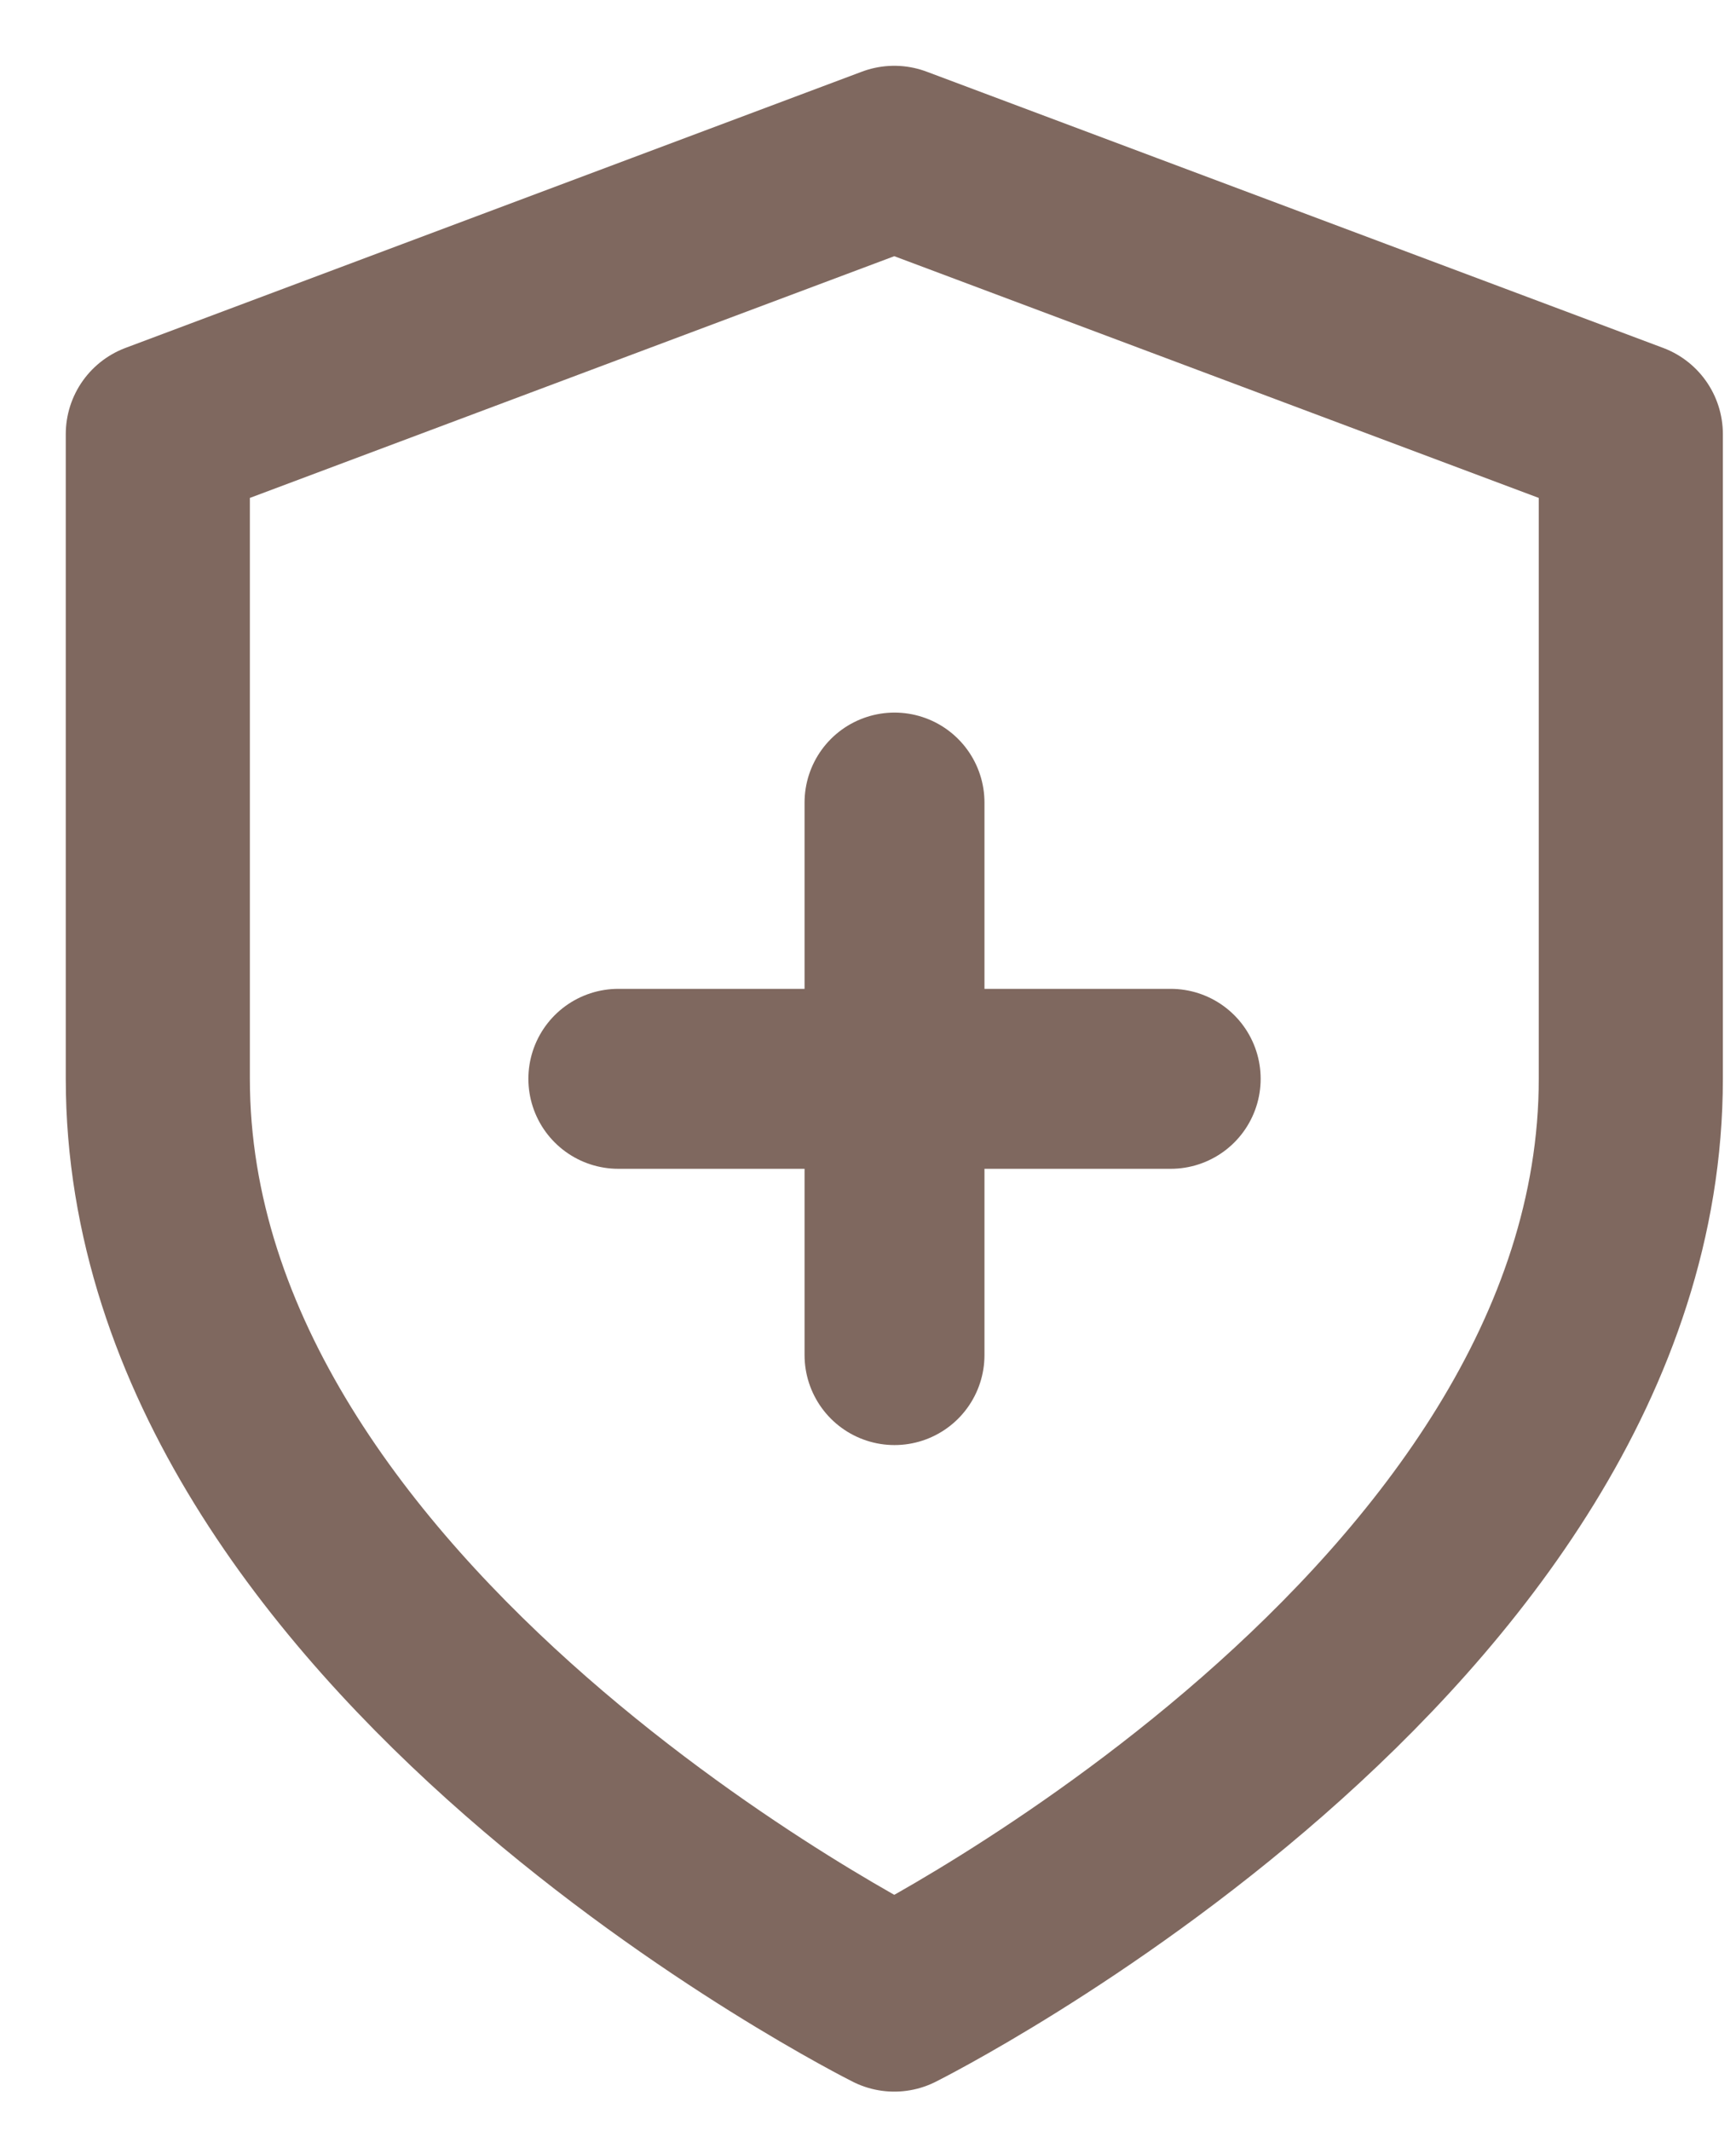
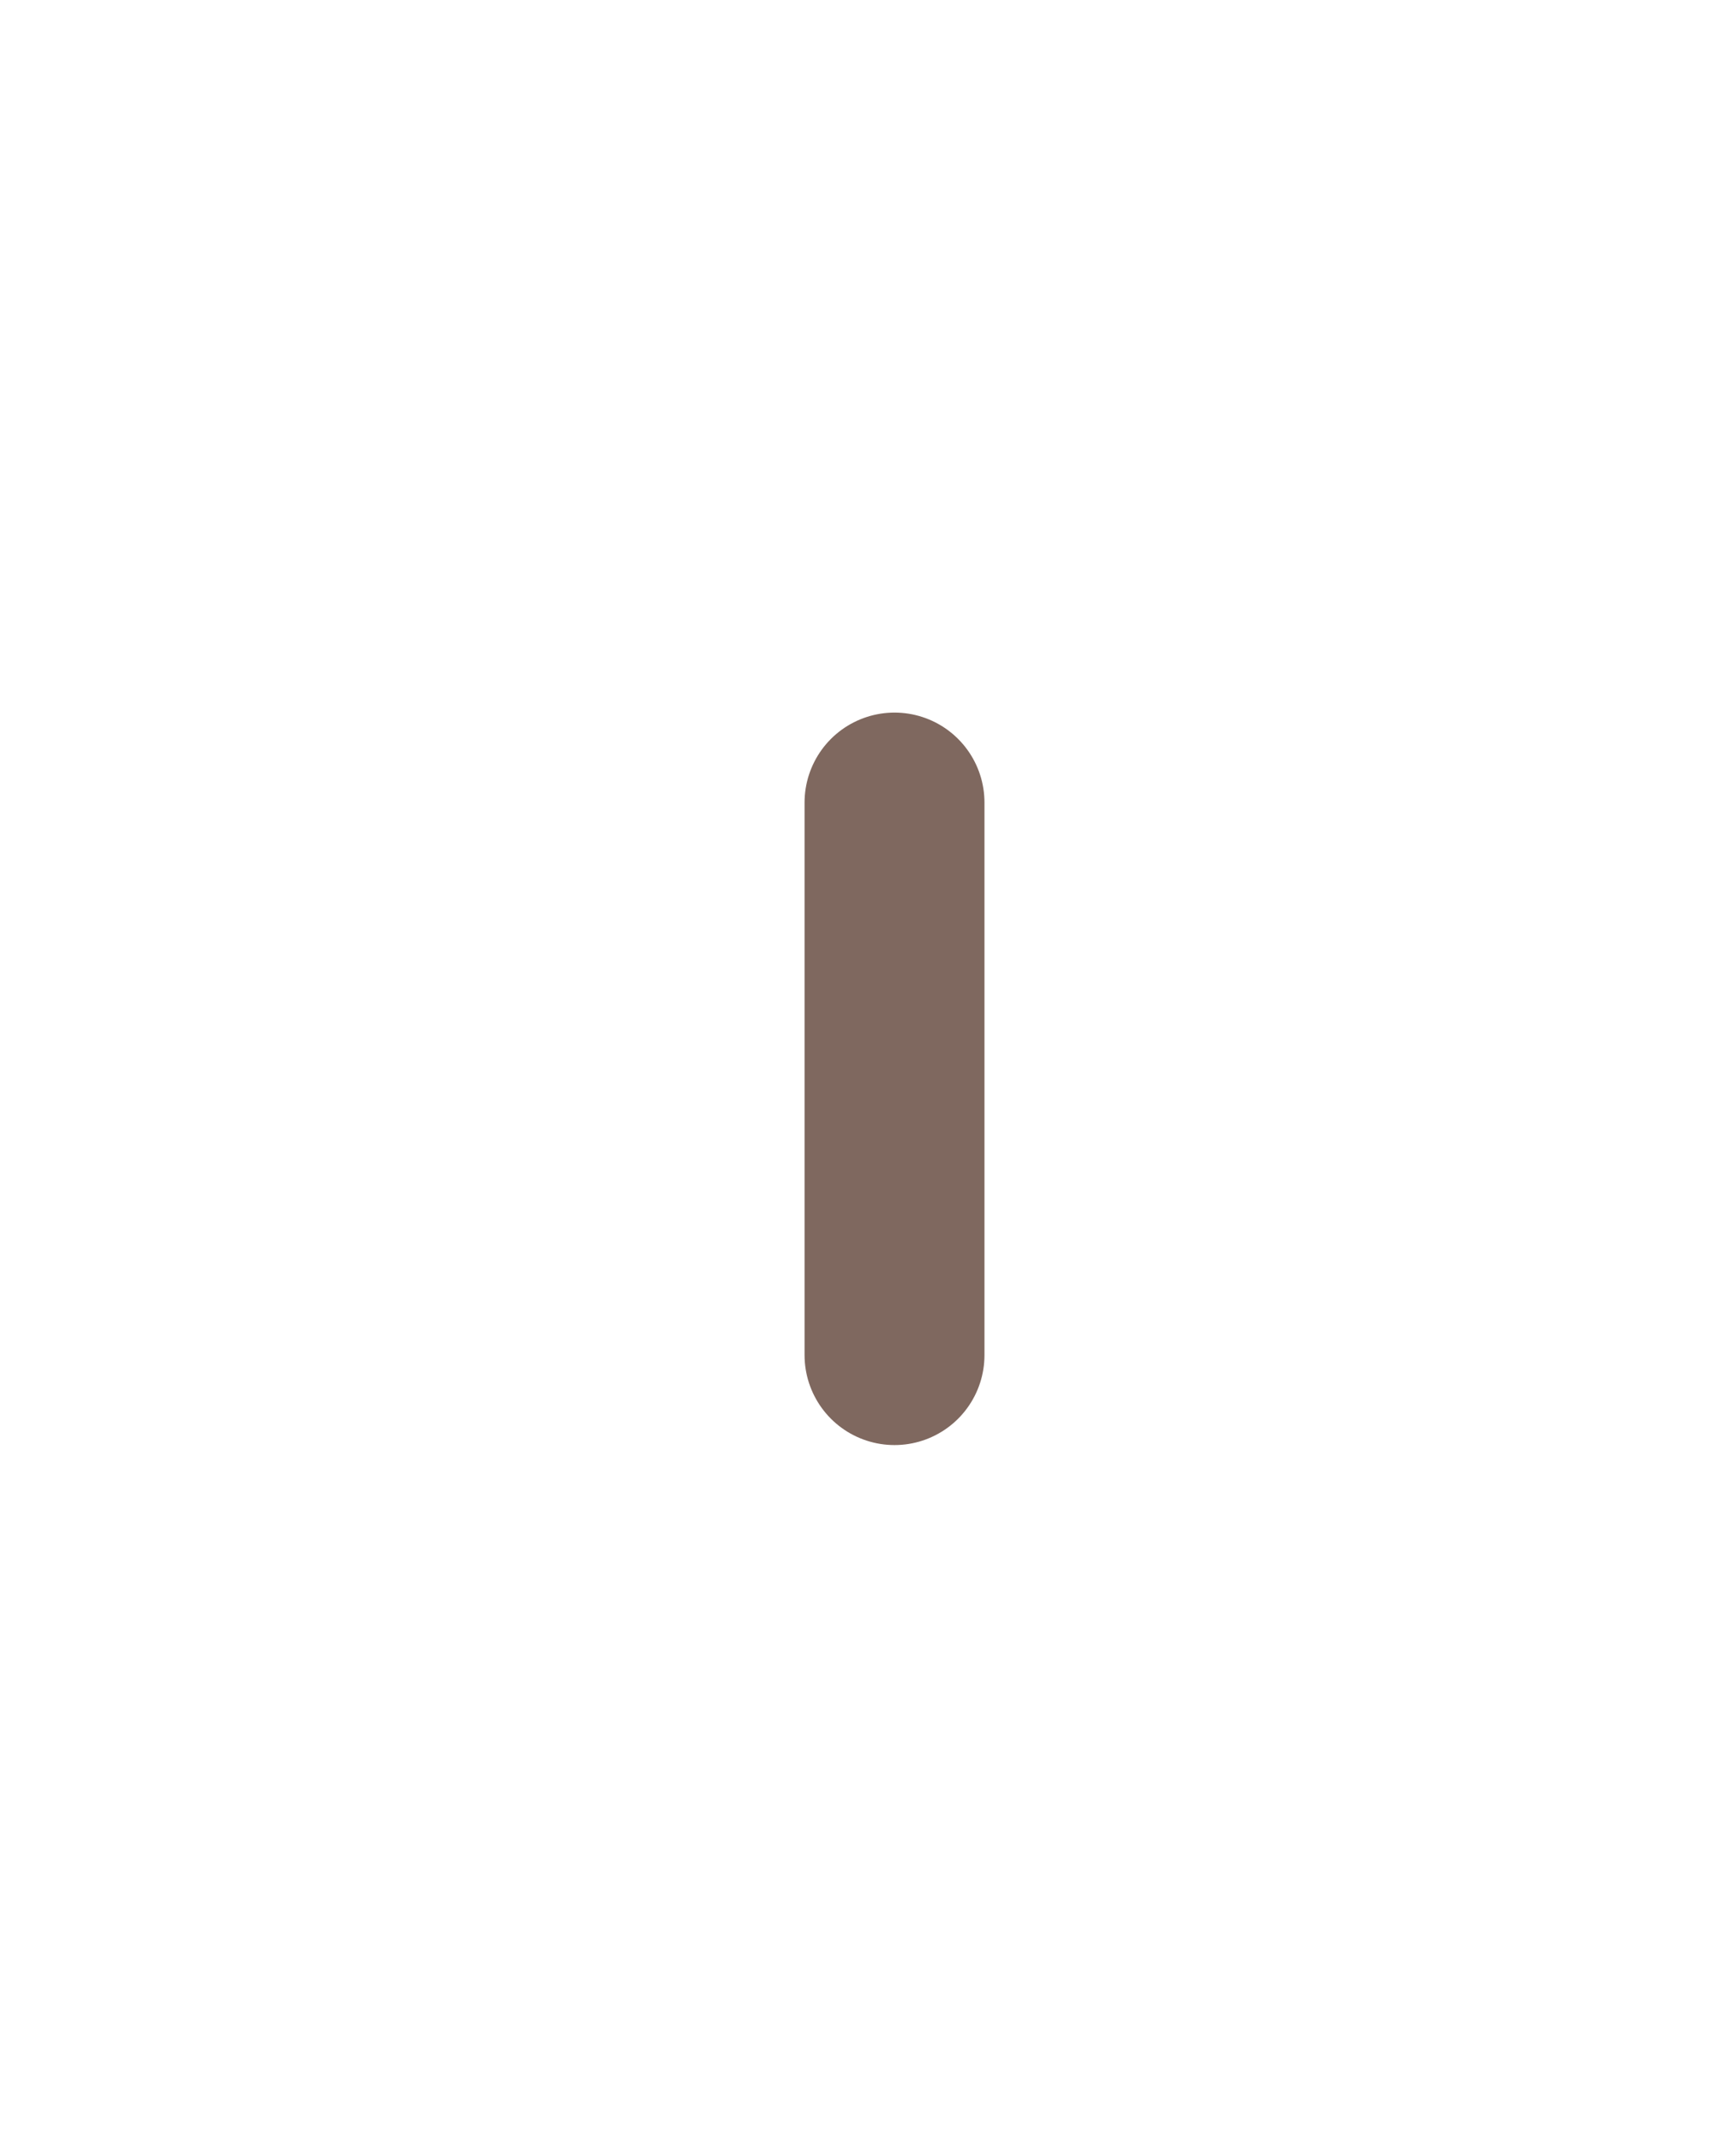
<svg xmlns="http://www.w3.org/2000/svg" width="22" height="27" viewBox="0 0 22 27" fill="none">
-   <path d="M11.333 25.333C11.333 25.333 20.667 20.667 20.667 13.667V5.5L11.333 2L2 5.5V13.667C2 20.667 11.333 25.333 11.333 25.333Z" stroke="#7F685F" stroke-width="2.333" stroke-linecap="round" stroke-linejoin="round" />
  <path d="M11.336 10.168V17.168" stroke="#7F685F" stroke-width="2.28" stroke-linecap="round" stroke-linejoin="round" />
-   <path d="M14.836 13.668H7.836" stroke="#7F685F" stroke-width="2.28" stroke-linecap="round" stroke-linejoin="round" />
</svg>